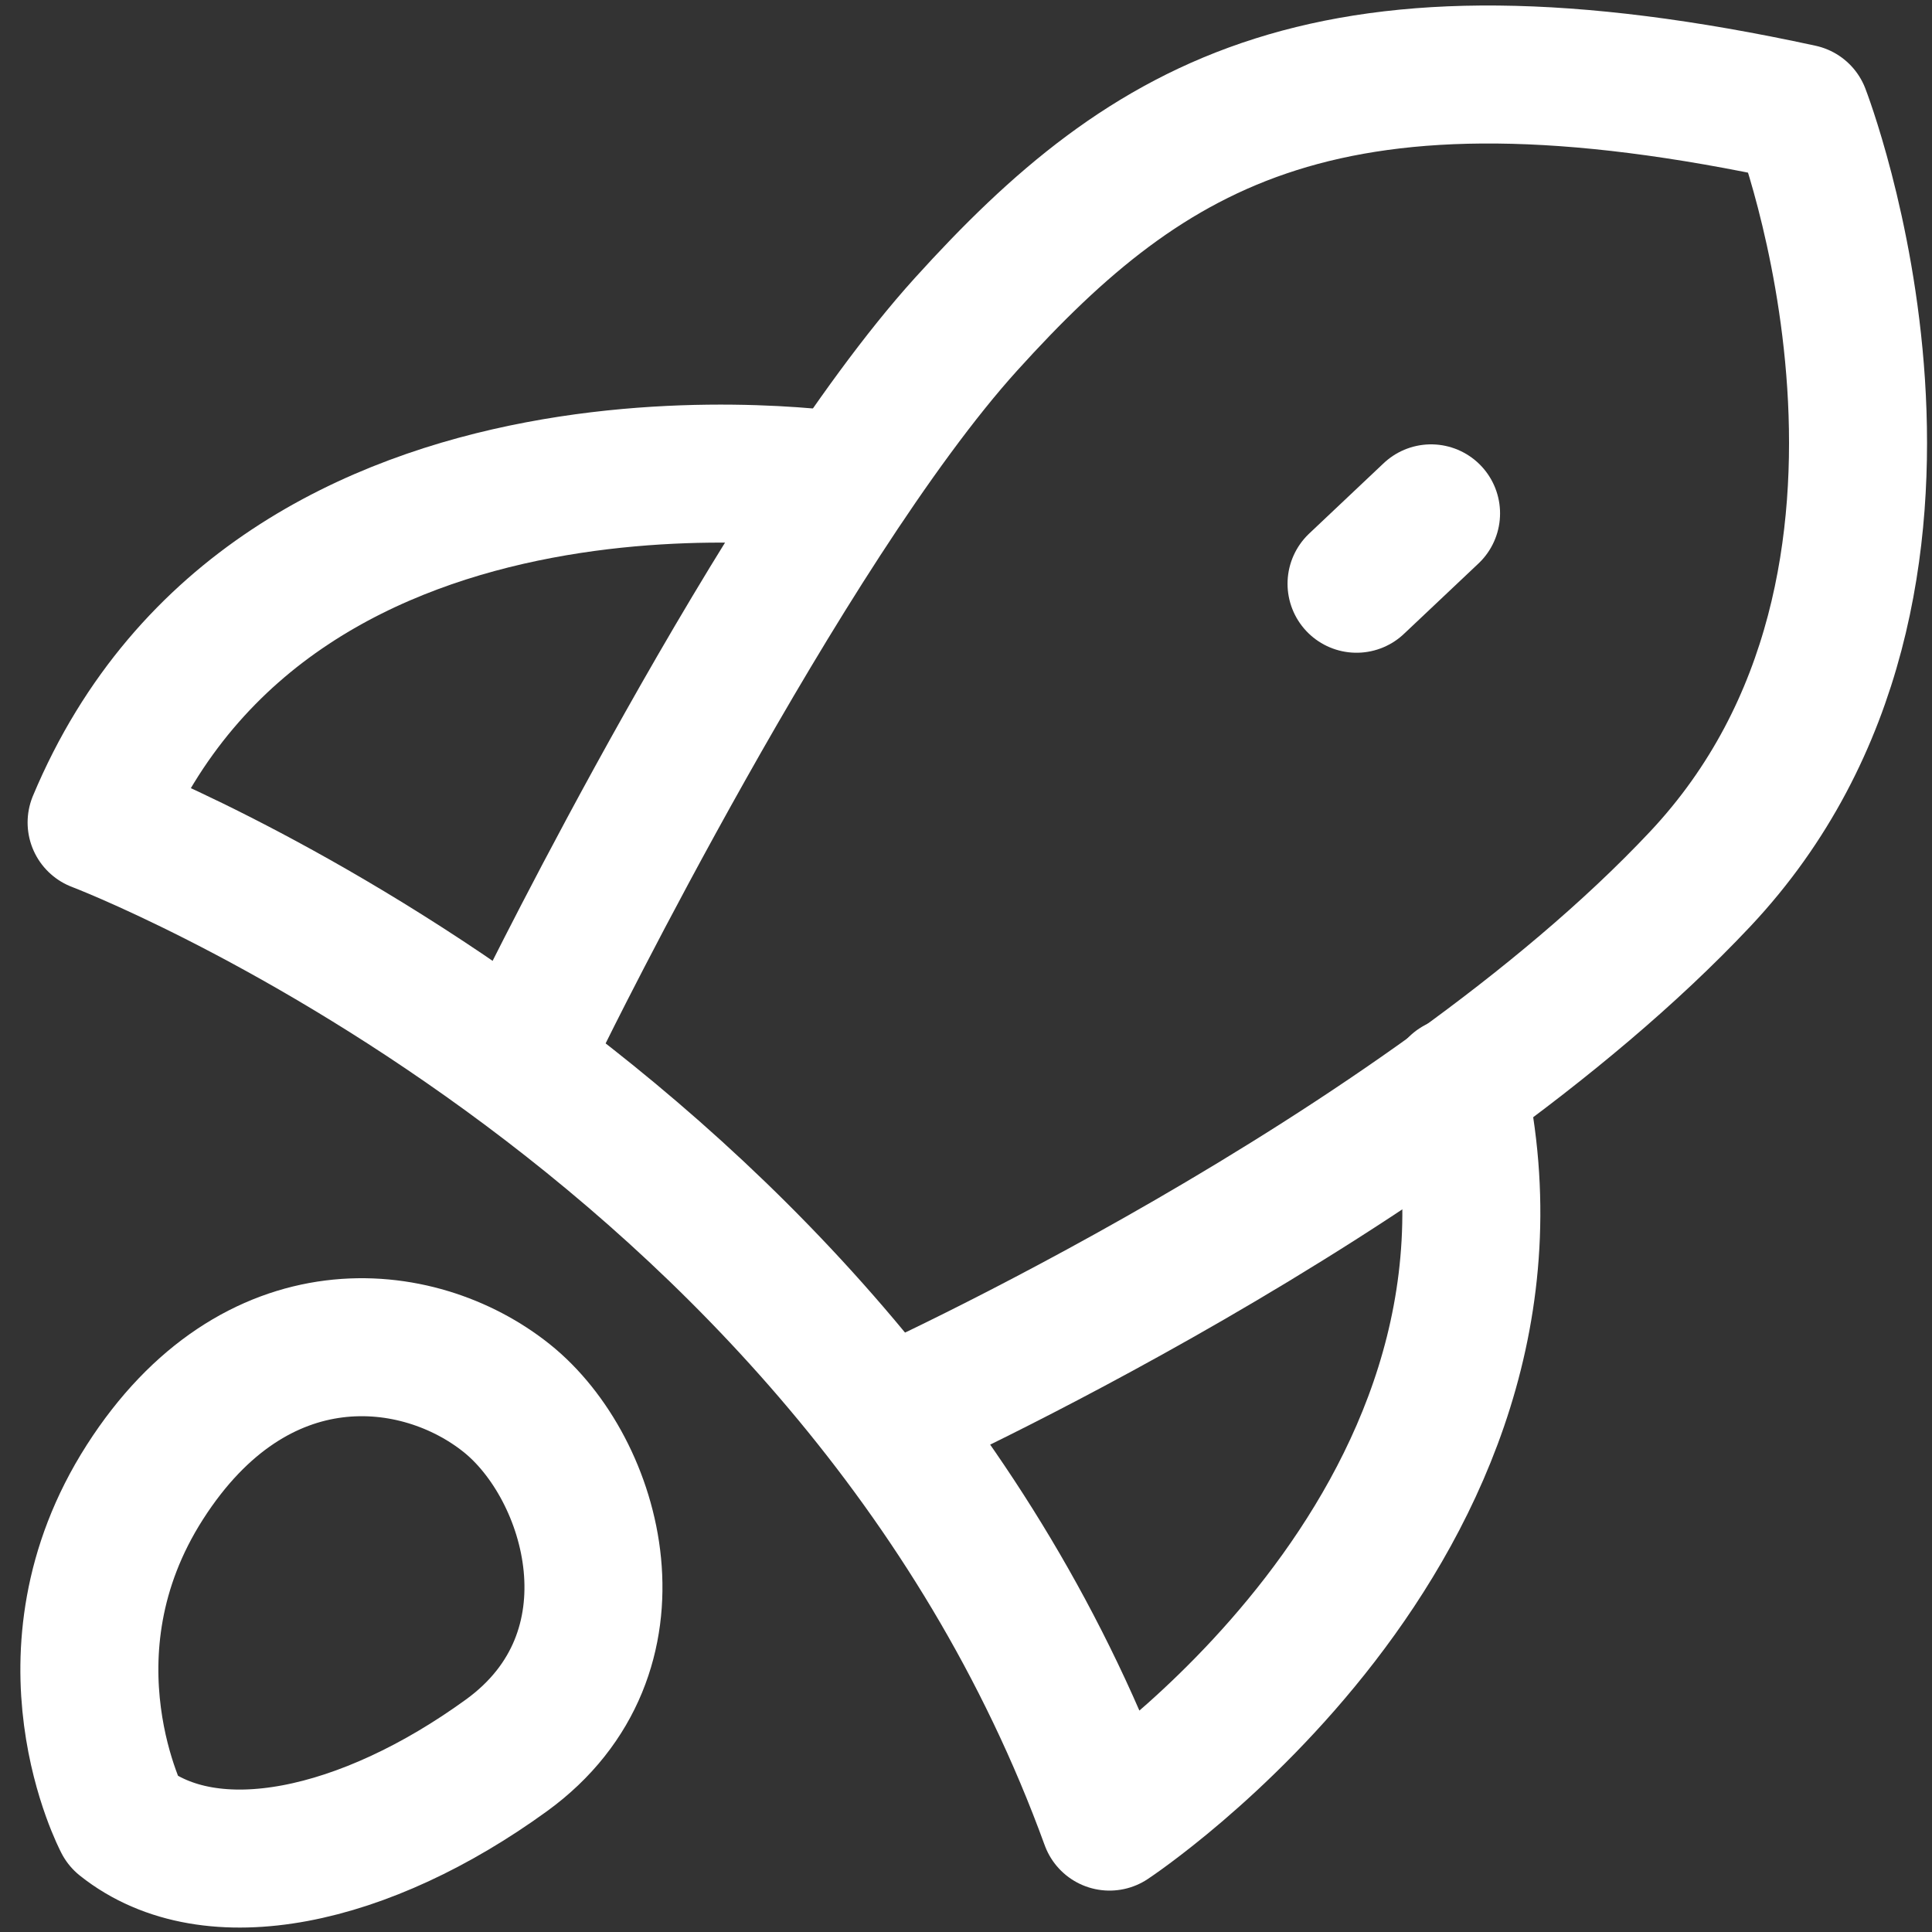
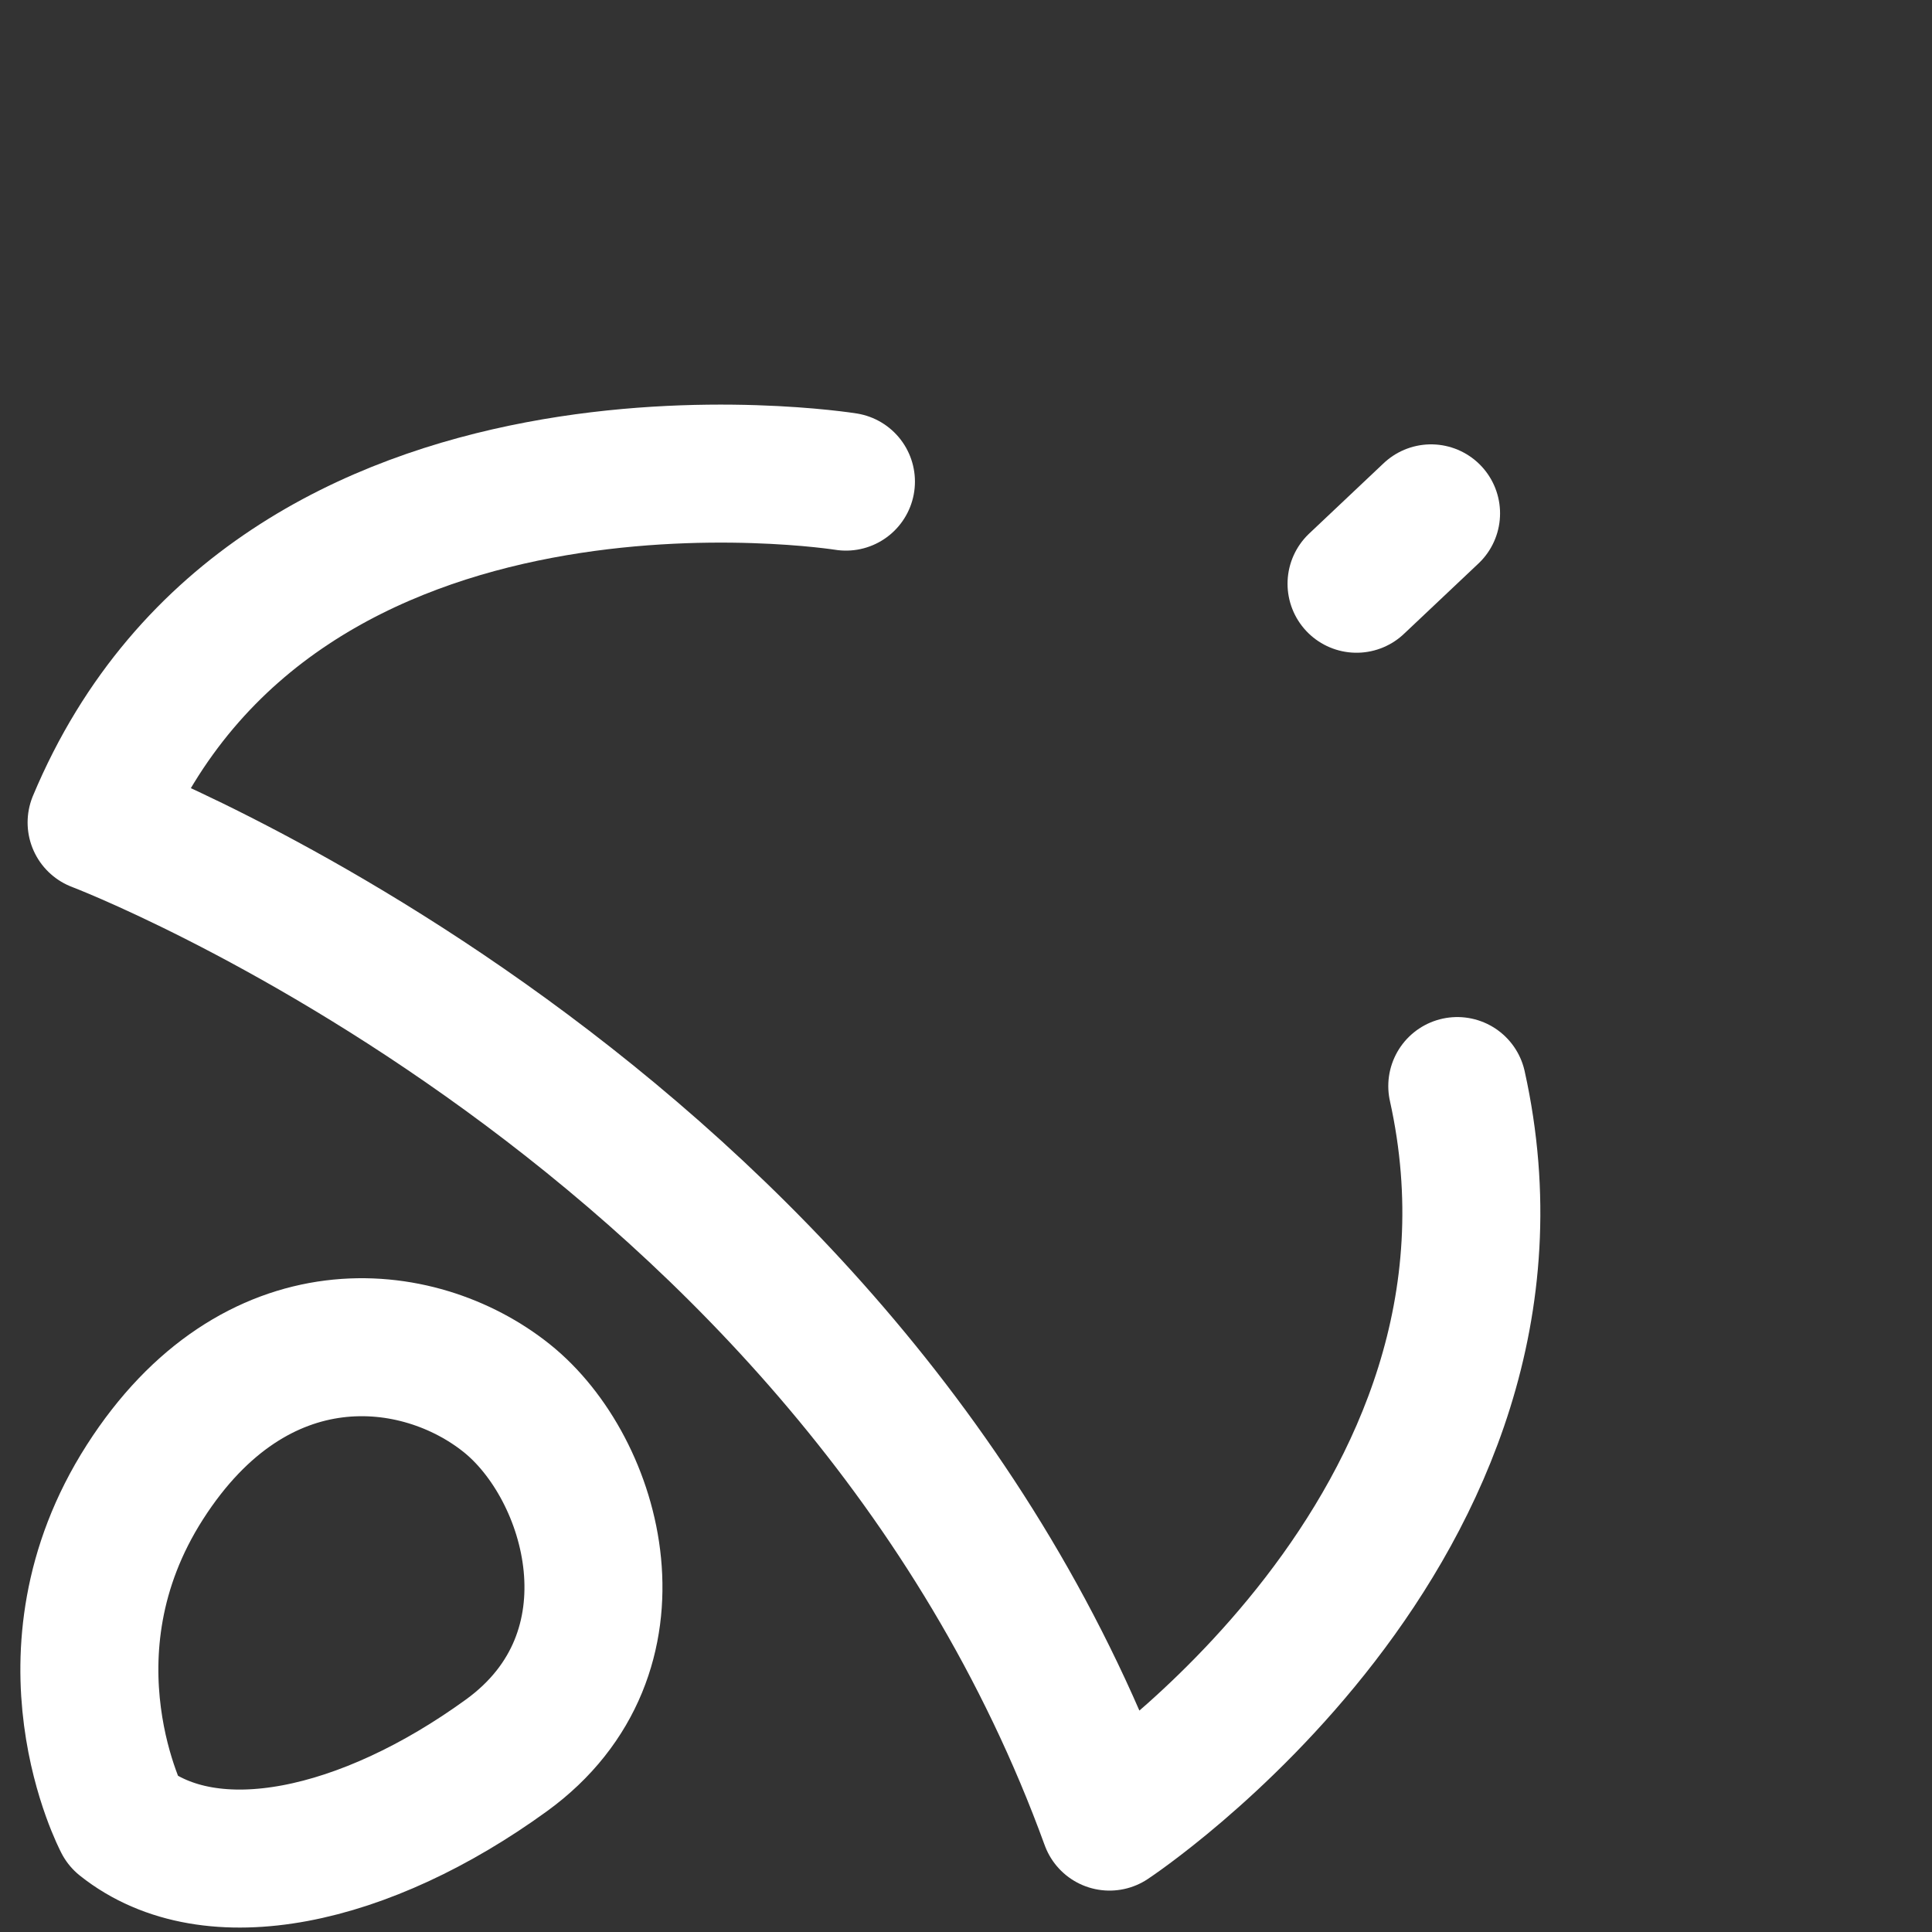
<svg xmlns="http://www.w3.org/2000/svg" id="Layer_3" version="1.1" viewBox="0 0 14 14">
  <rect x="0" y="0" width="14" height="14" fill="#333333" stroke="none" />
  <defs>
    <style>
      .st0 {
        fill: none;
        stroke: #fff;
        stroke-linecap: round;
        stroke-linejoin: round;
      }
    </style>
  </defs>
  <path class="st0" d="M6.13,3.49S2.01,2.83.7,5.96c0,0,5.46,2.07,7.34,7.24,0,0,3.23-2.13,2.52-5.33" />
-   <path class="st0" d="M3.93,7.36s1.74-3.54,3.07-5.01S9.64.08,13.05.82c0,0,1.31,3.38-.73,5.55s-5.87,3.89-5.87,3.89" />
  <line class="st0" x1="10.37" y1="3.72" x2="9.83" y2="4.23" />
  <path class="st0" d="M.89,13.2s-.64-1.21.16-2.46,1.98-1.12,2.62-.61,1.02,1.85,0,2.59-2.14.99-2.78.48Z" />
</svg>